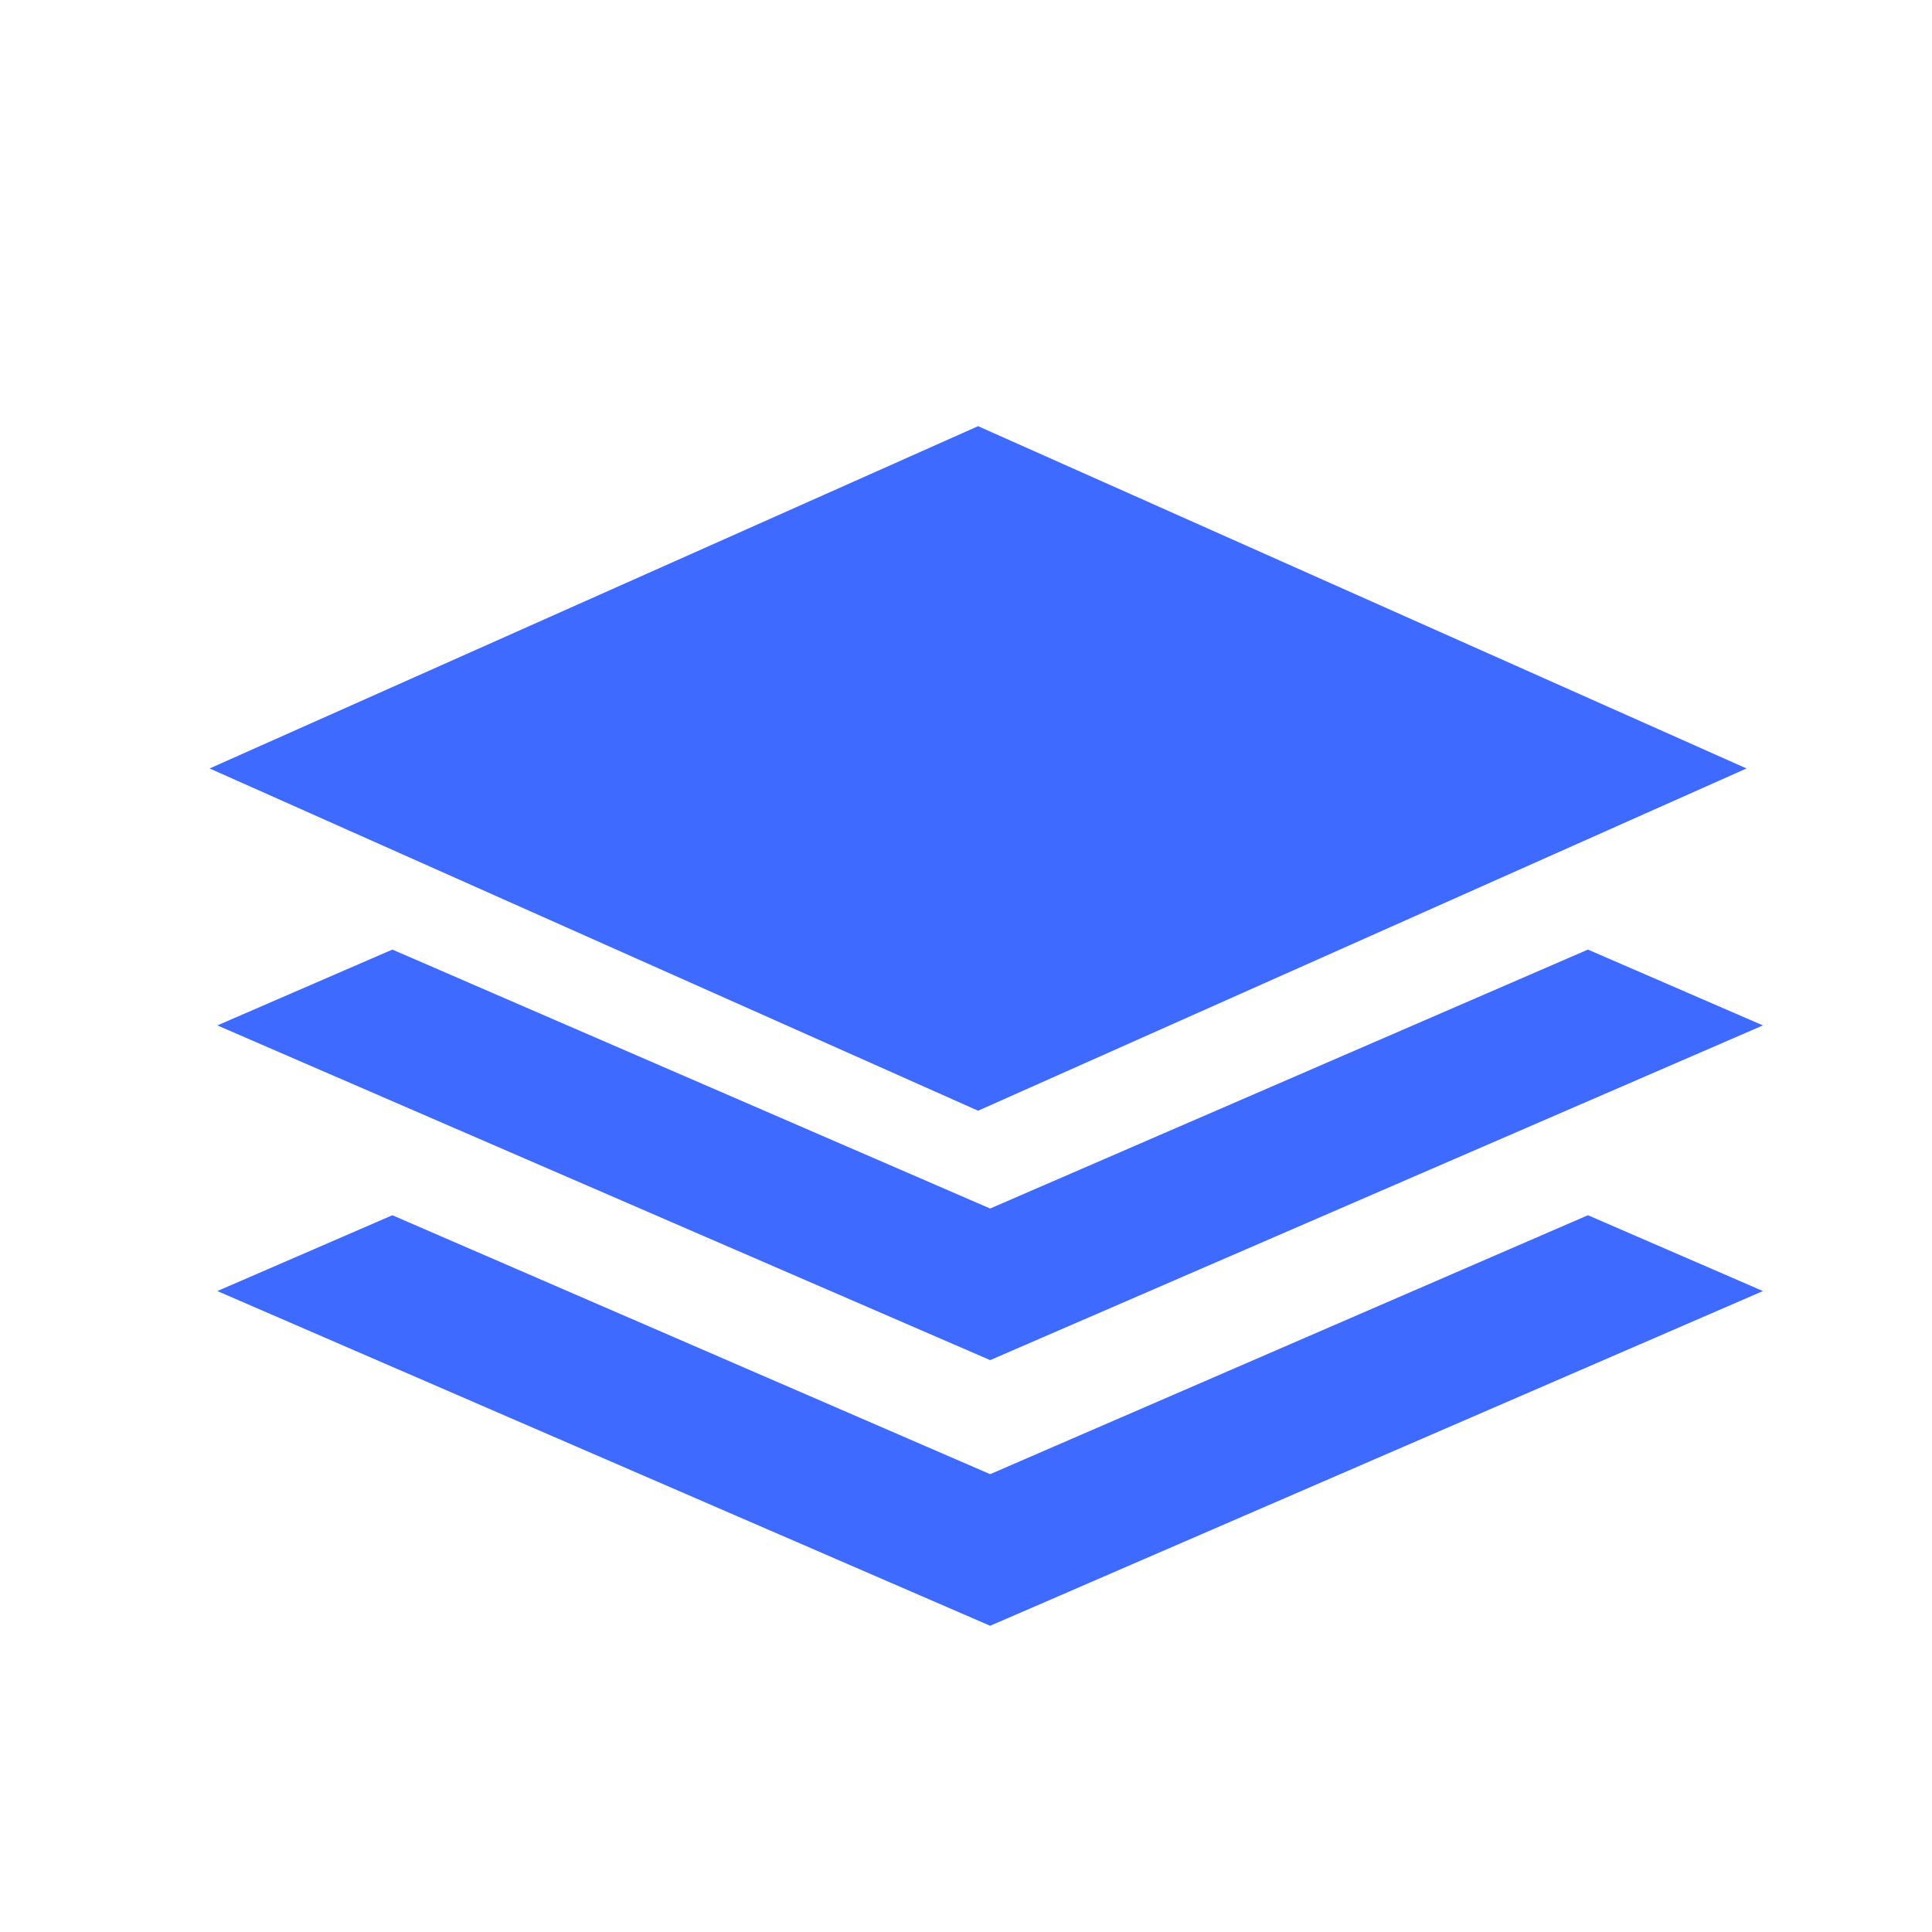
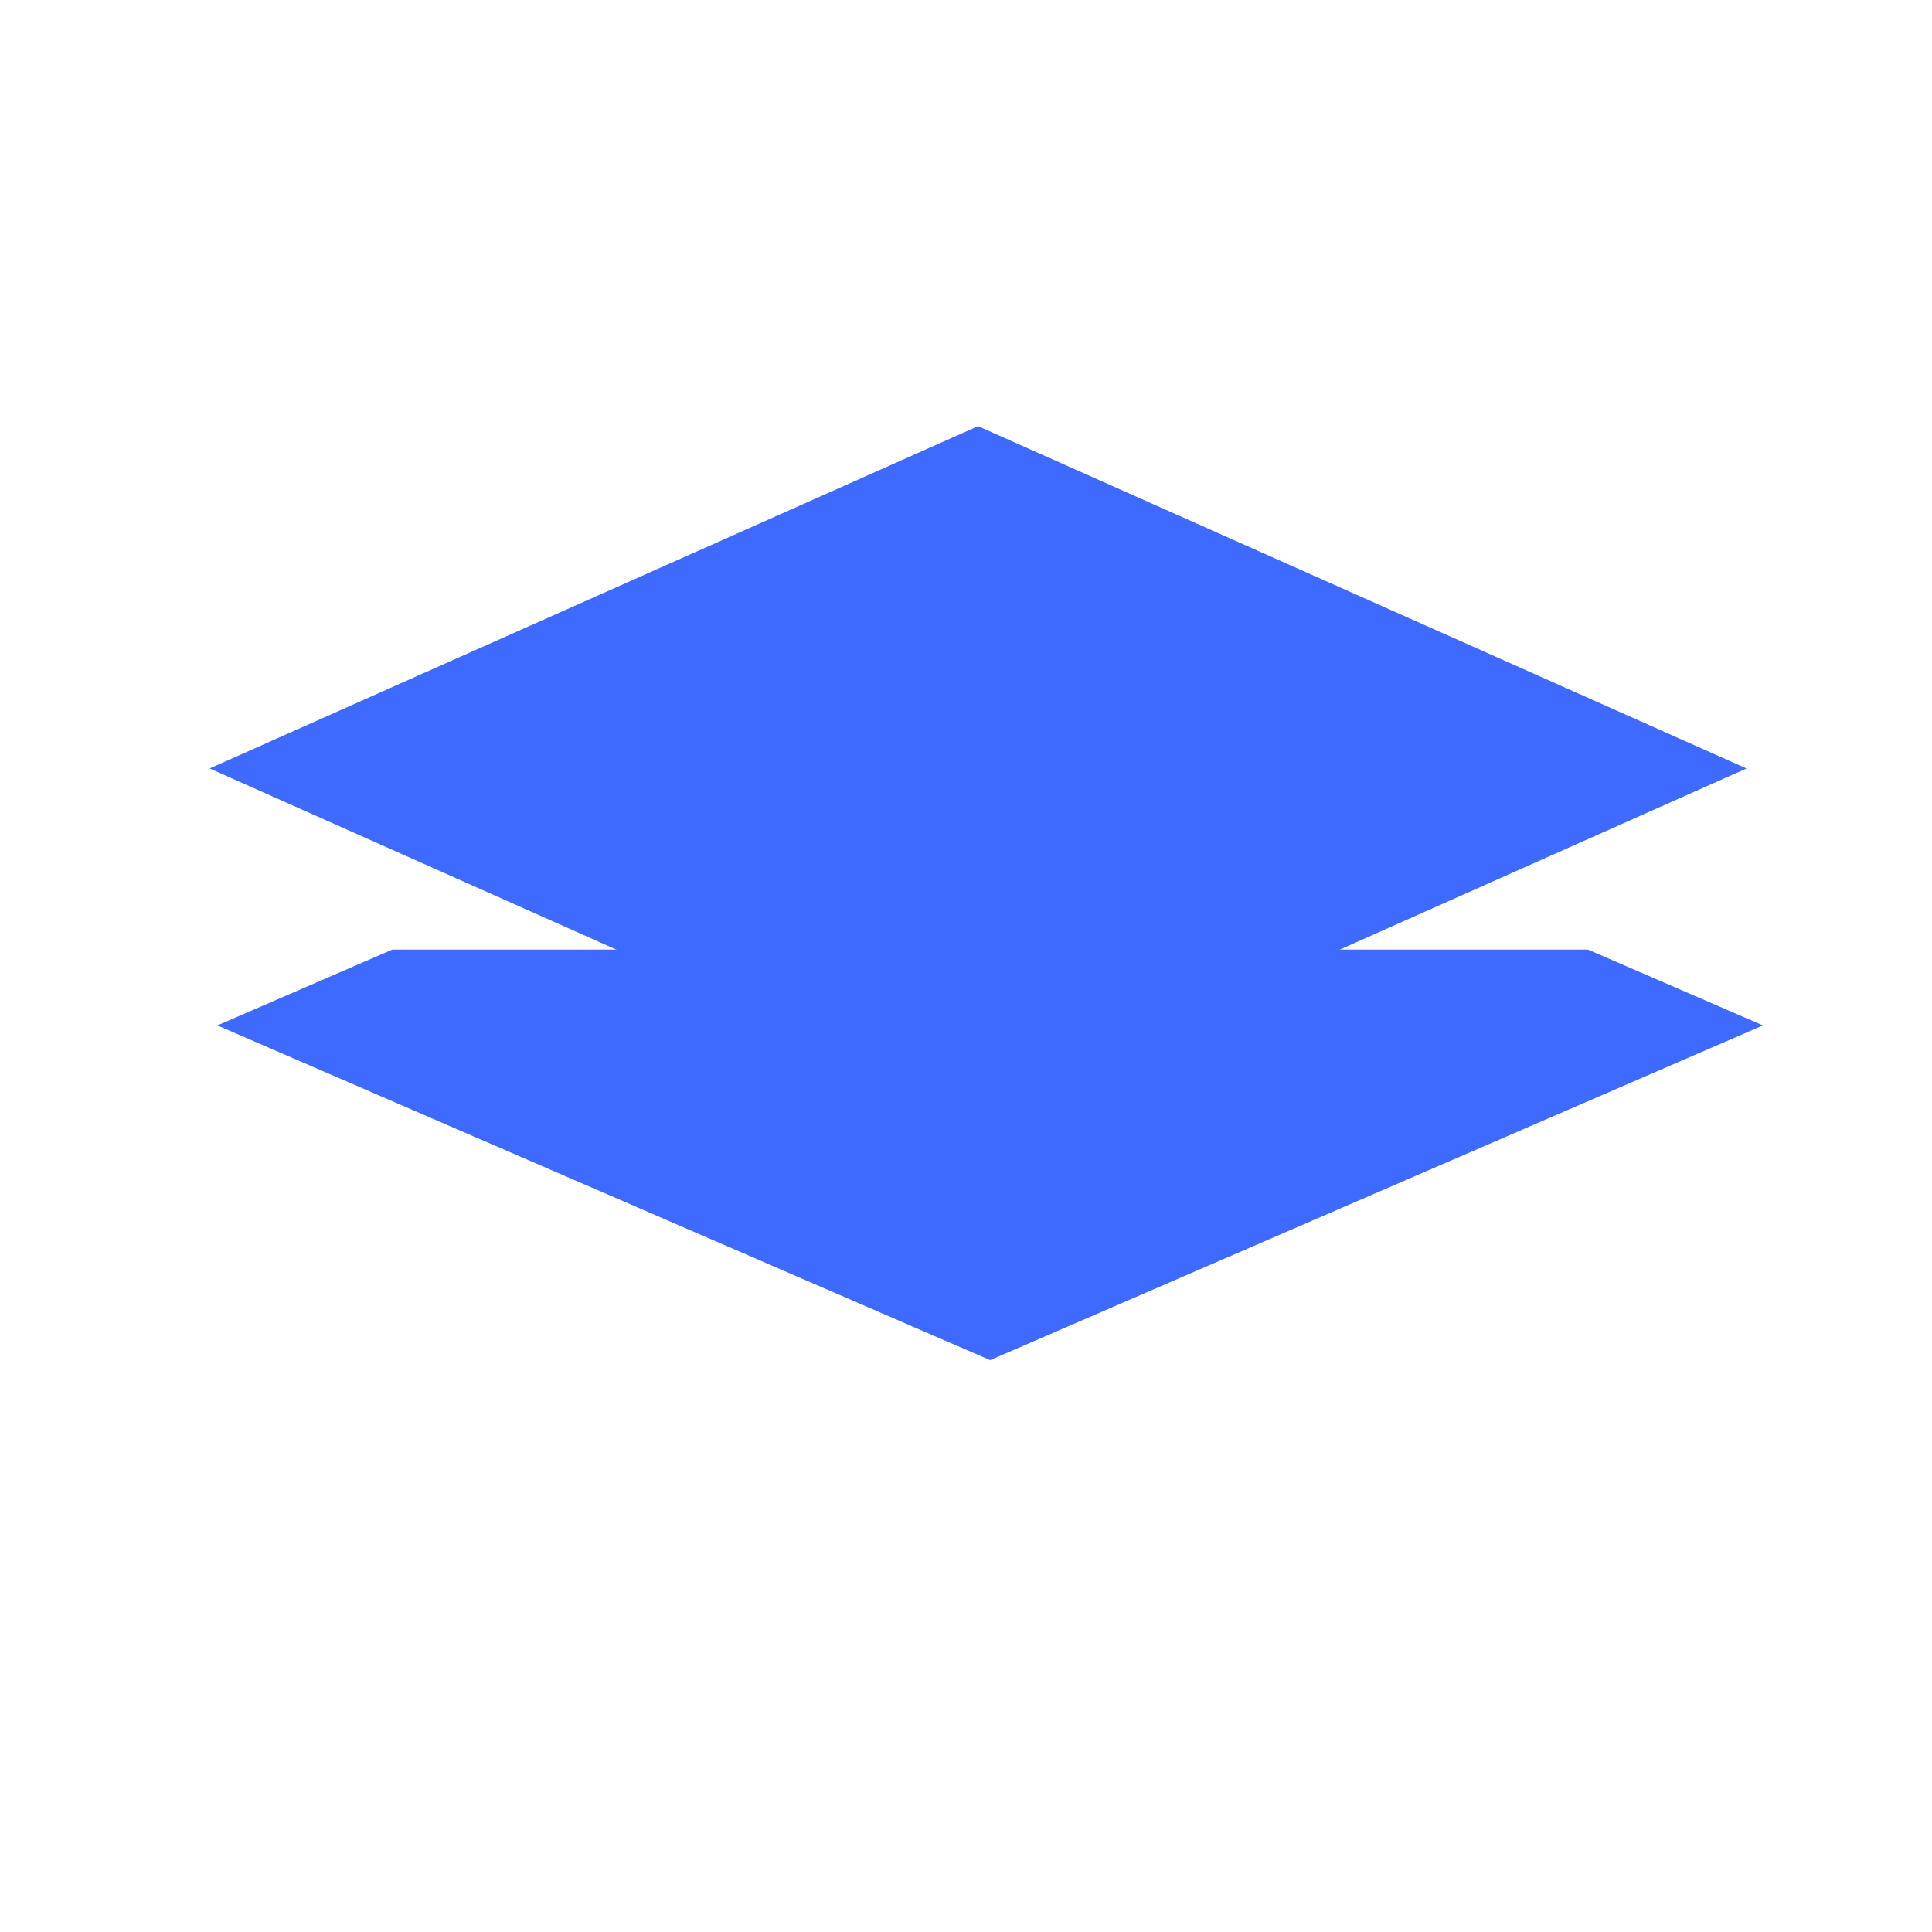
<svg xmlns="http://www.w3.org/2000/svg" width="80px" height="80px" viewBox="0 0 80 80" version="1.1">
  <title>RecoveryMode/Simple</title>
  <g id="RecoveryMode/Simple" stroke="none" stroke-width="1" fill="none" fill-rule="evenodd">
-     <path d="M65.753,39.32 L73,42.46 L41,56.32 L9,42.46 L16.247,39.32 L41,50.042 L65.753,39.32 Z" id="形状结合" fill="#3E6AFF" />
-     <path d="M65.753,50.32 L73,53.46 L41,67.32 L9,53.46 L16.247,50.32 L41,61.042 L65.753,50.32 Z" id="形状结合备份" fill="#3E6AFF" />
+     <path d="M65.753,39.32 L73,42.46 L41,56.32 L9,42.46 L16.247,39.32 L65.753,39.32 Z" id="形状结合" fill="#3E6AFF" />
    <polygon id="矩形" fill="#3E6AFF" transform="translate(40.5, 31.82) rotate(-315) translate(-40.5, -31.82) " points="30.478 21.798 63 9.32 50.522 41.841 18 54.32" />
  </g>
</svg>